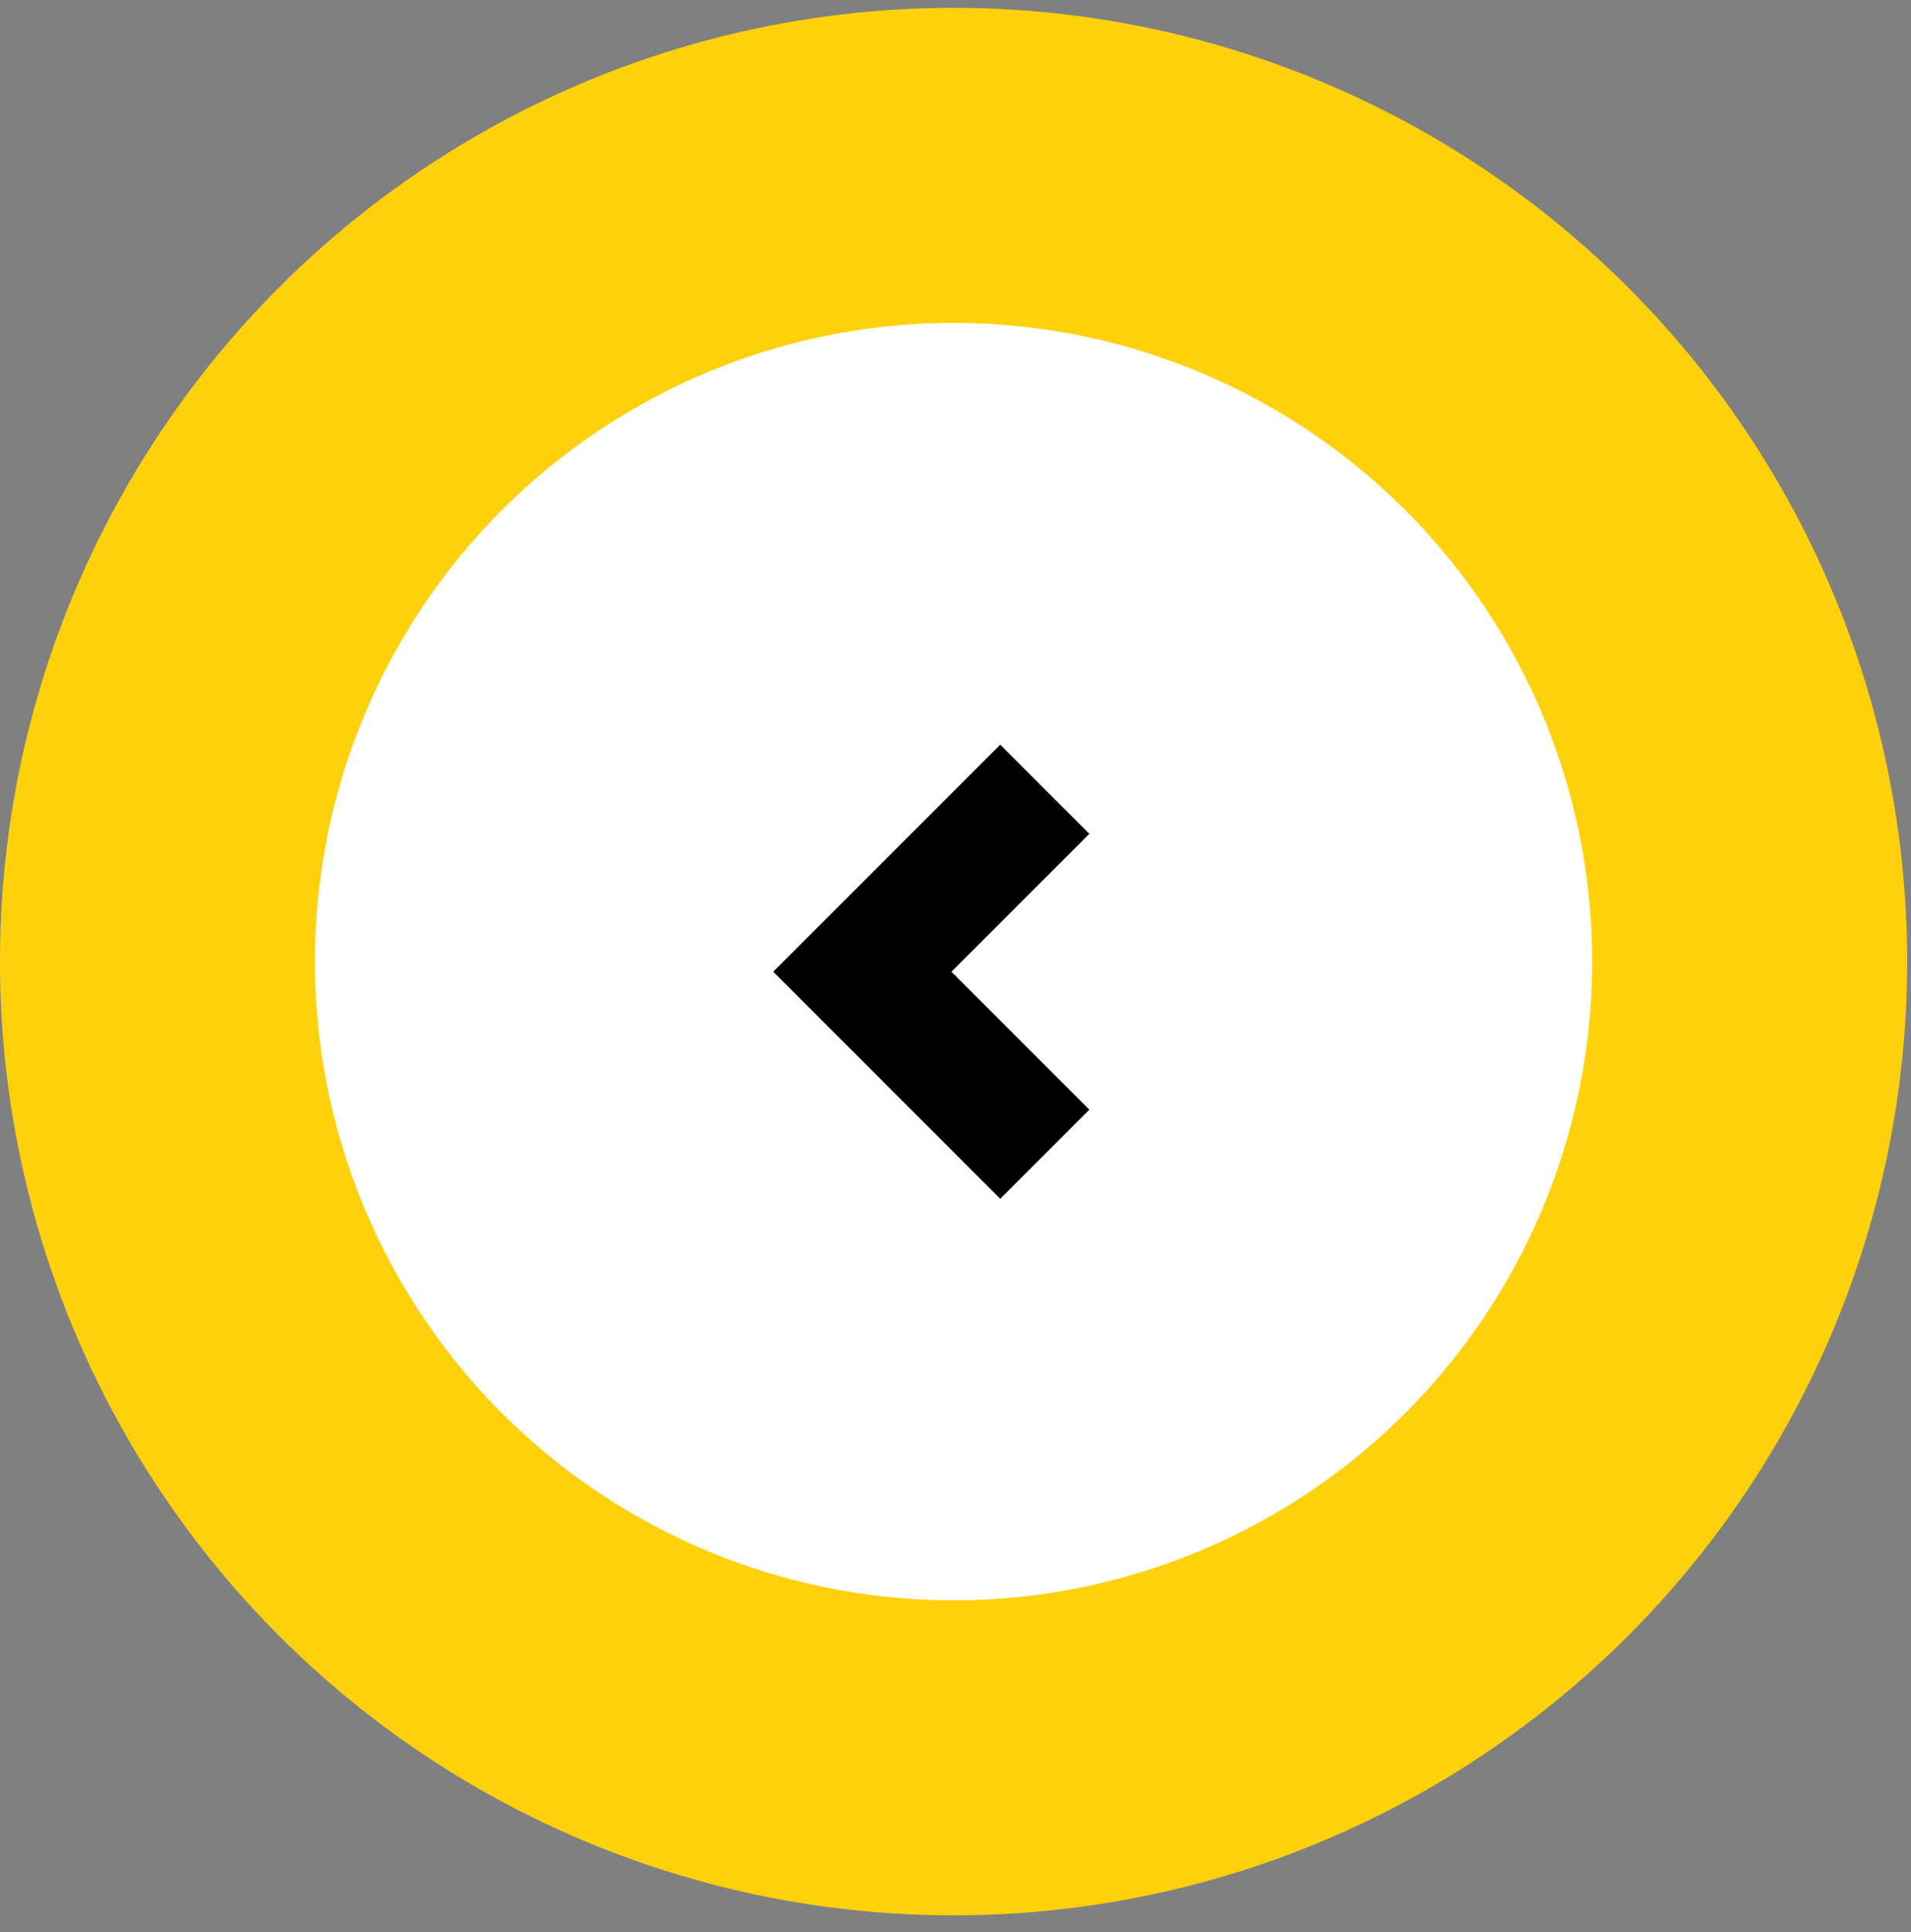
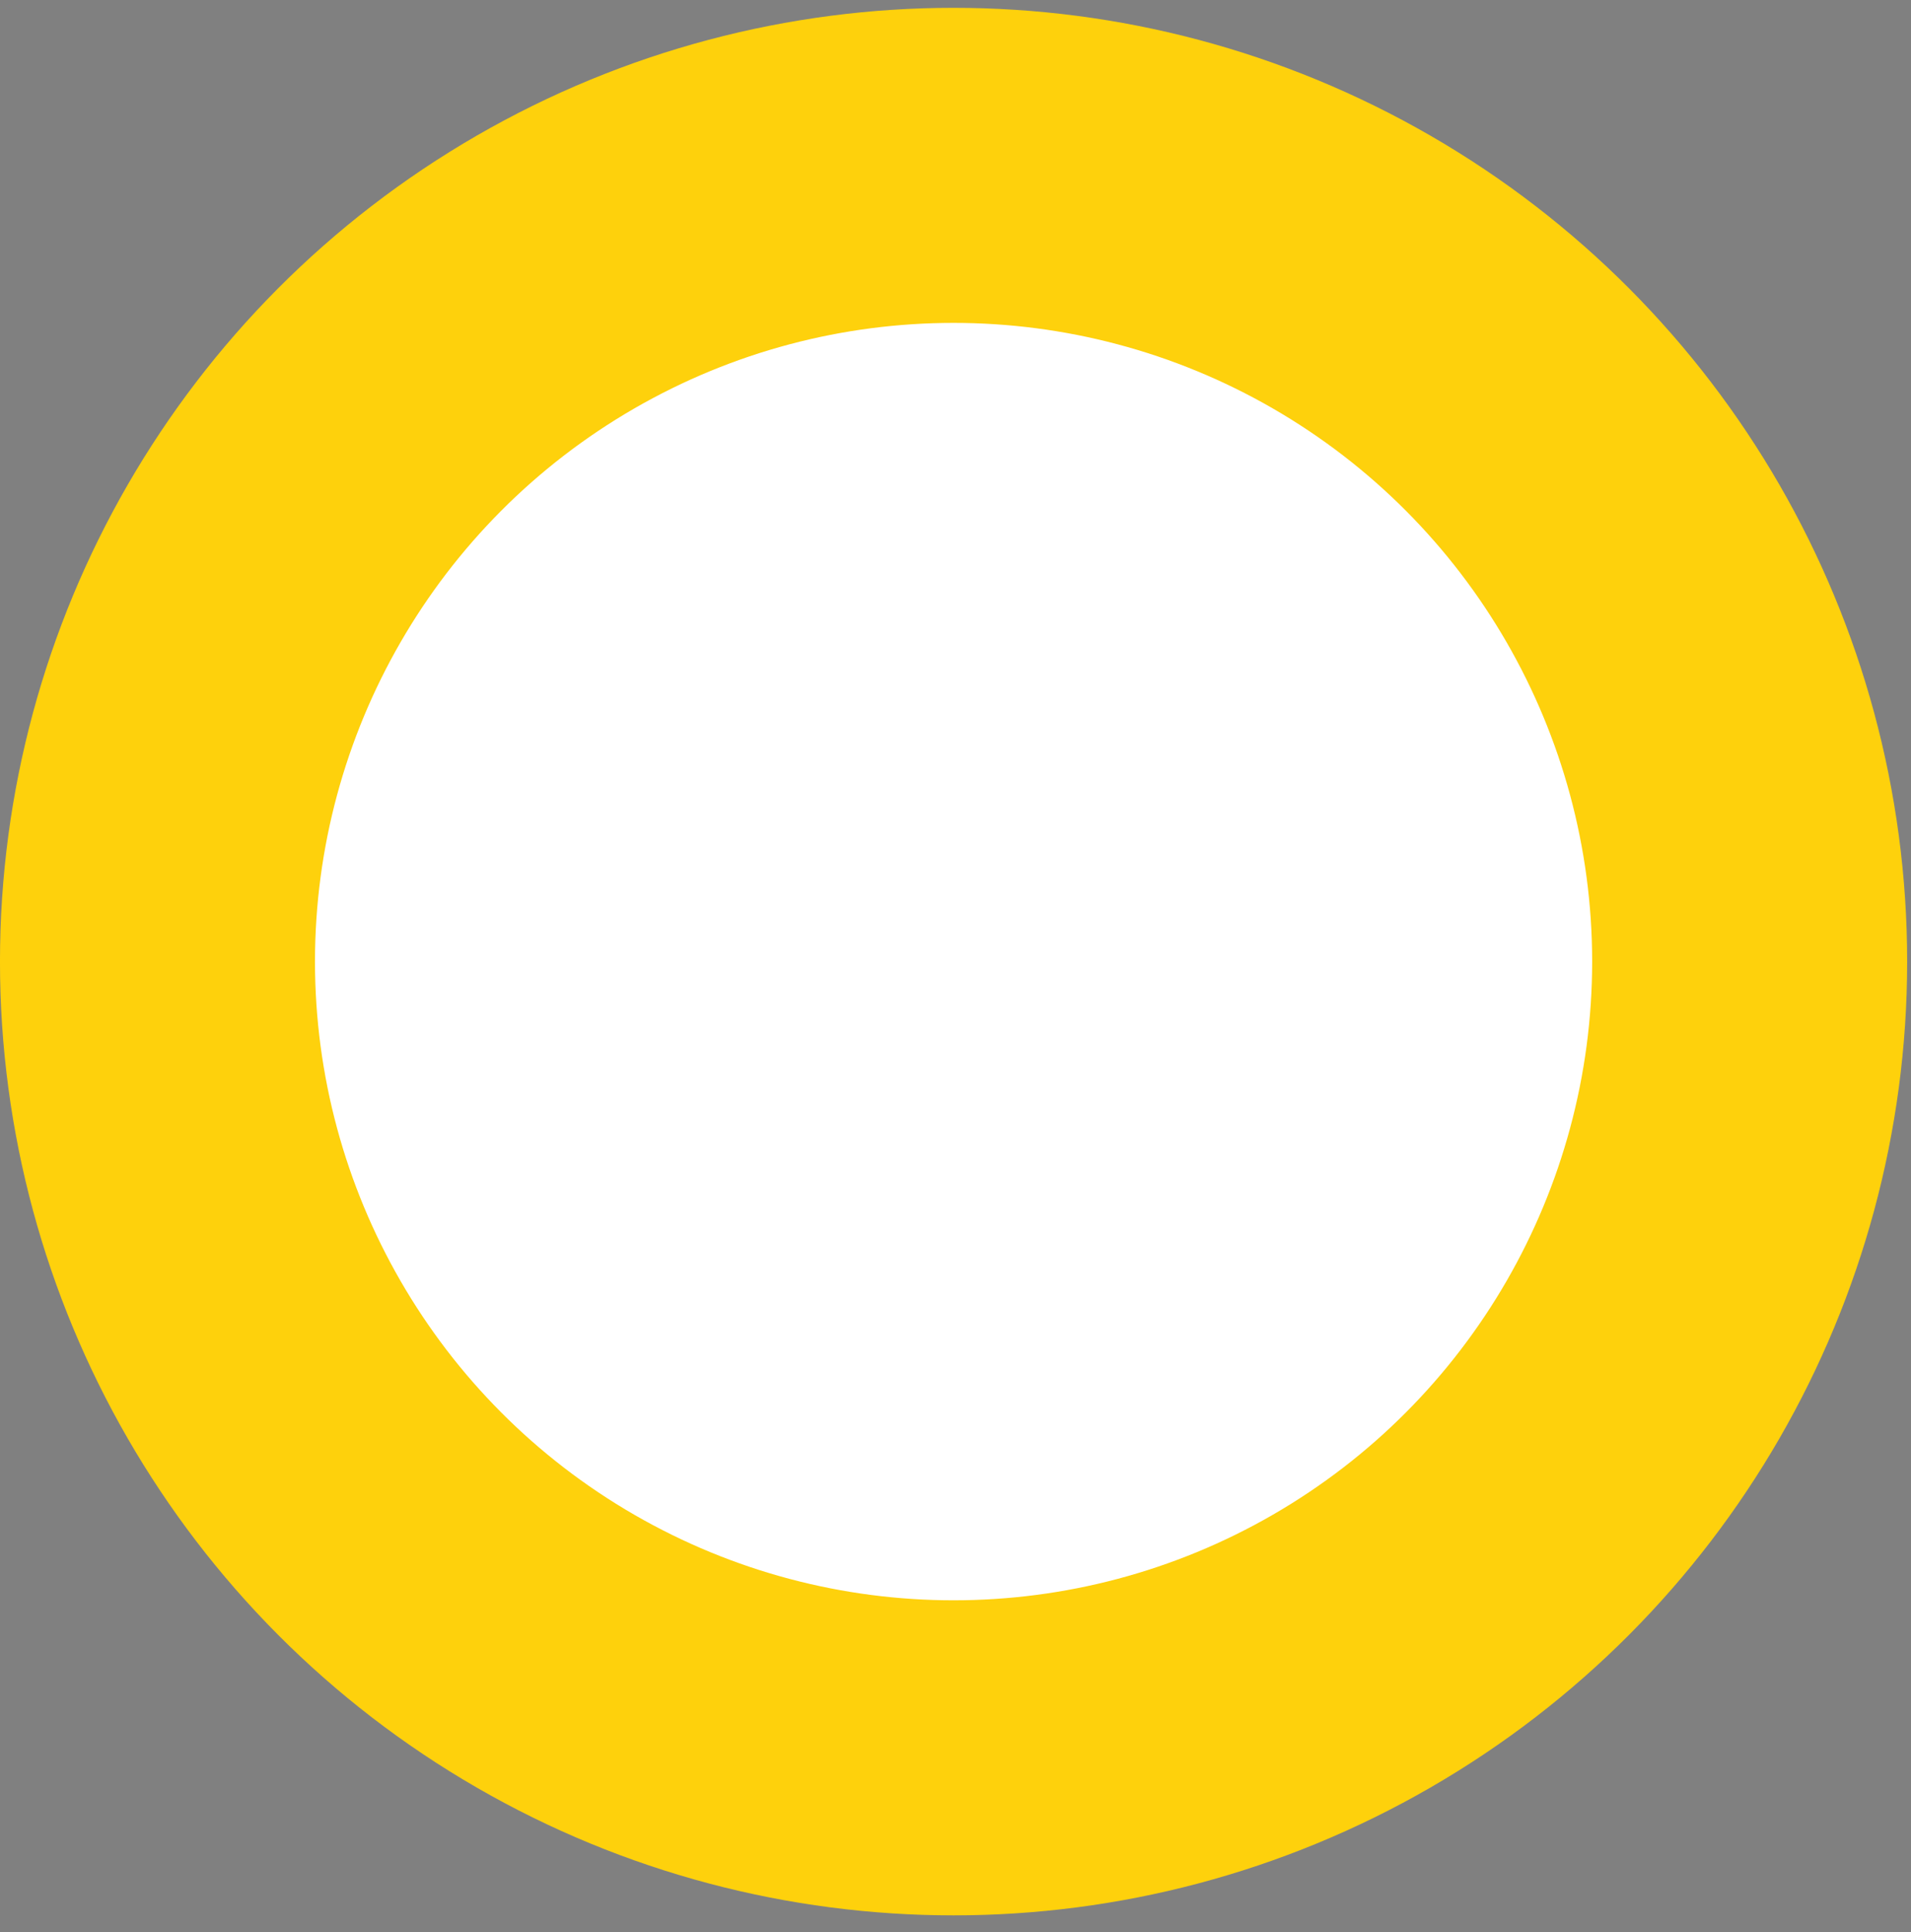
<svg xmlns="http://www.w3.org/2000/svg" width="91" height="92" viewBox="0 0 91 92" fill="none">
  <rect x="0" y="0" width="91" height="92" fill="#808080" stroke="none" />
  <circle cx="30.409" cy="30.409" r="37.909" transform="matrix(-1 0 0 1 75.817 15.373)" fill="white" stroke="#FED10C" stroke-width="15" />
-   <path d="M49.752 37.576L41.064 46.264L49.752 54.953" stroke="black" stroke-width="6" />
</svg>